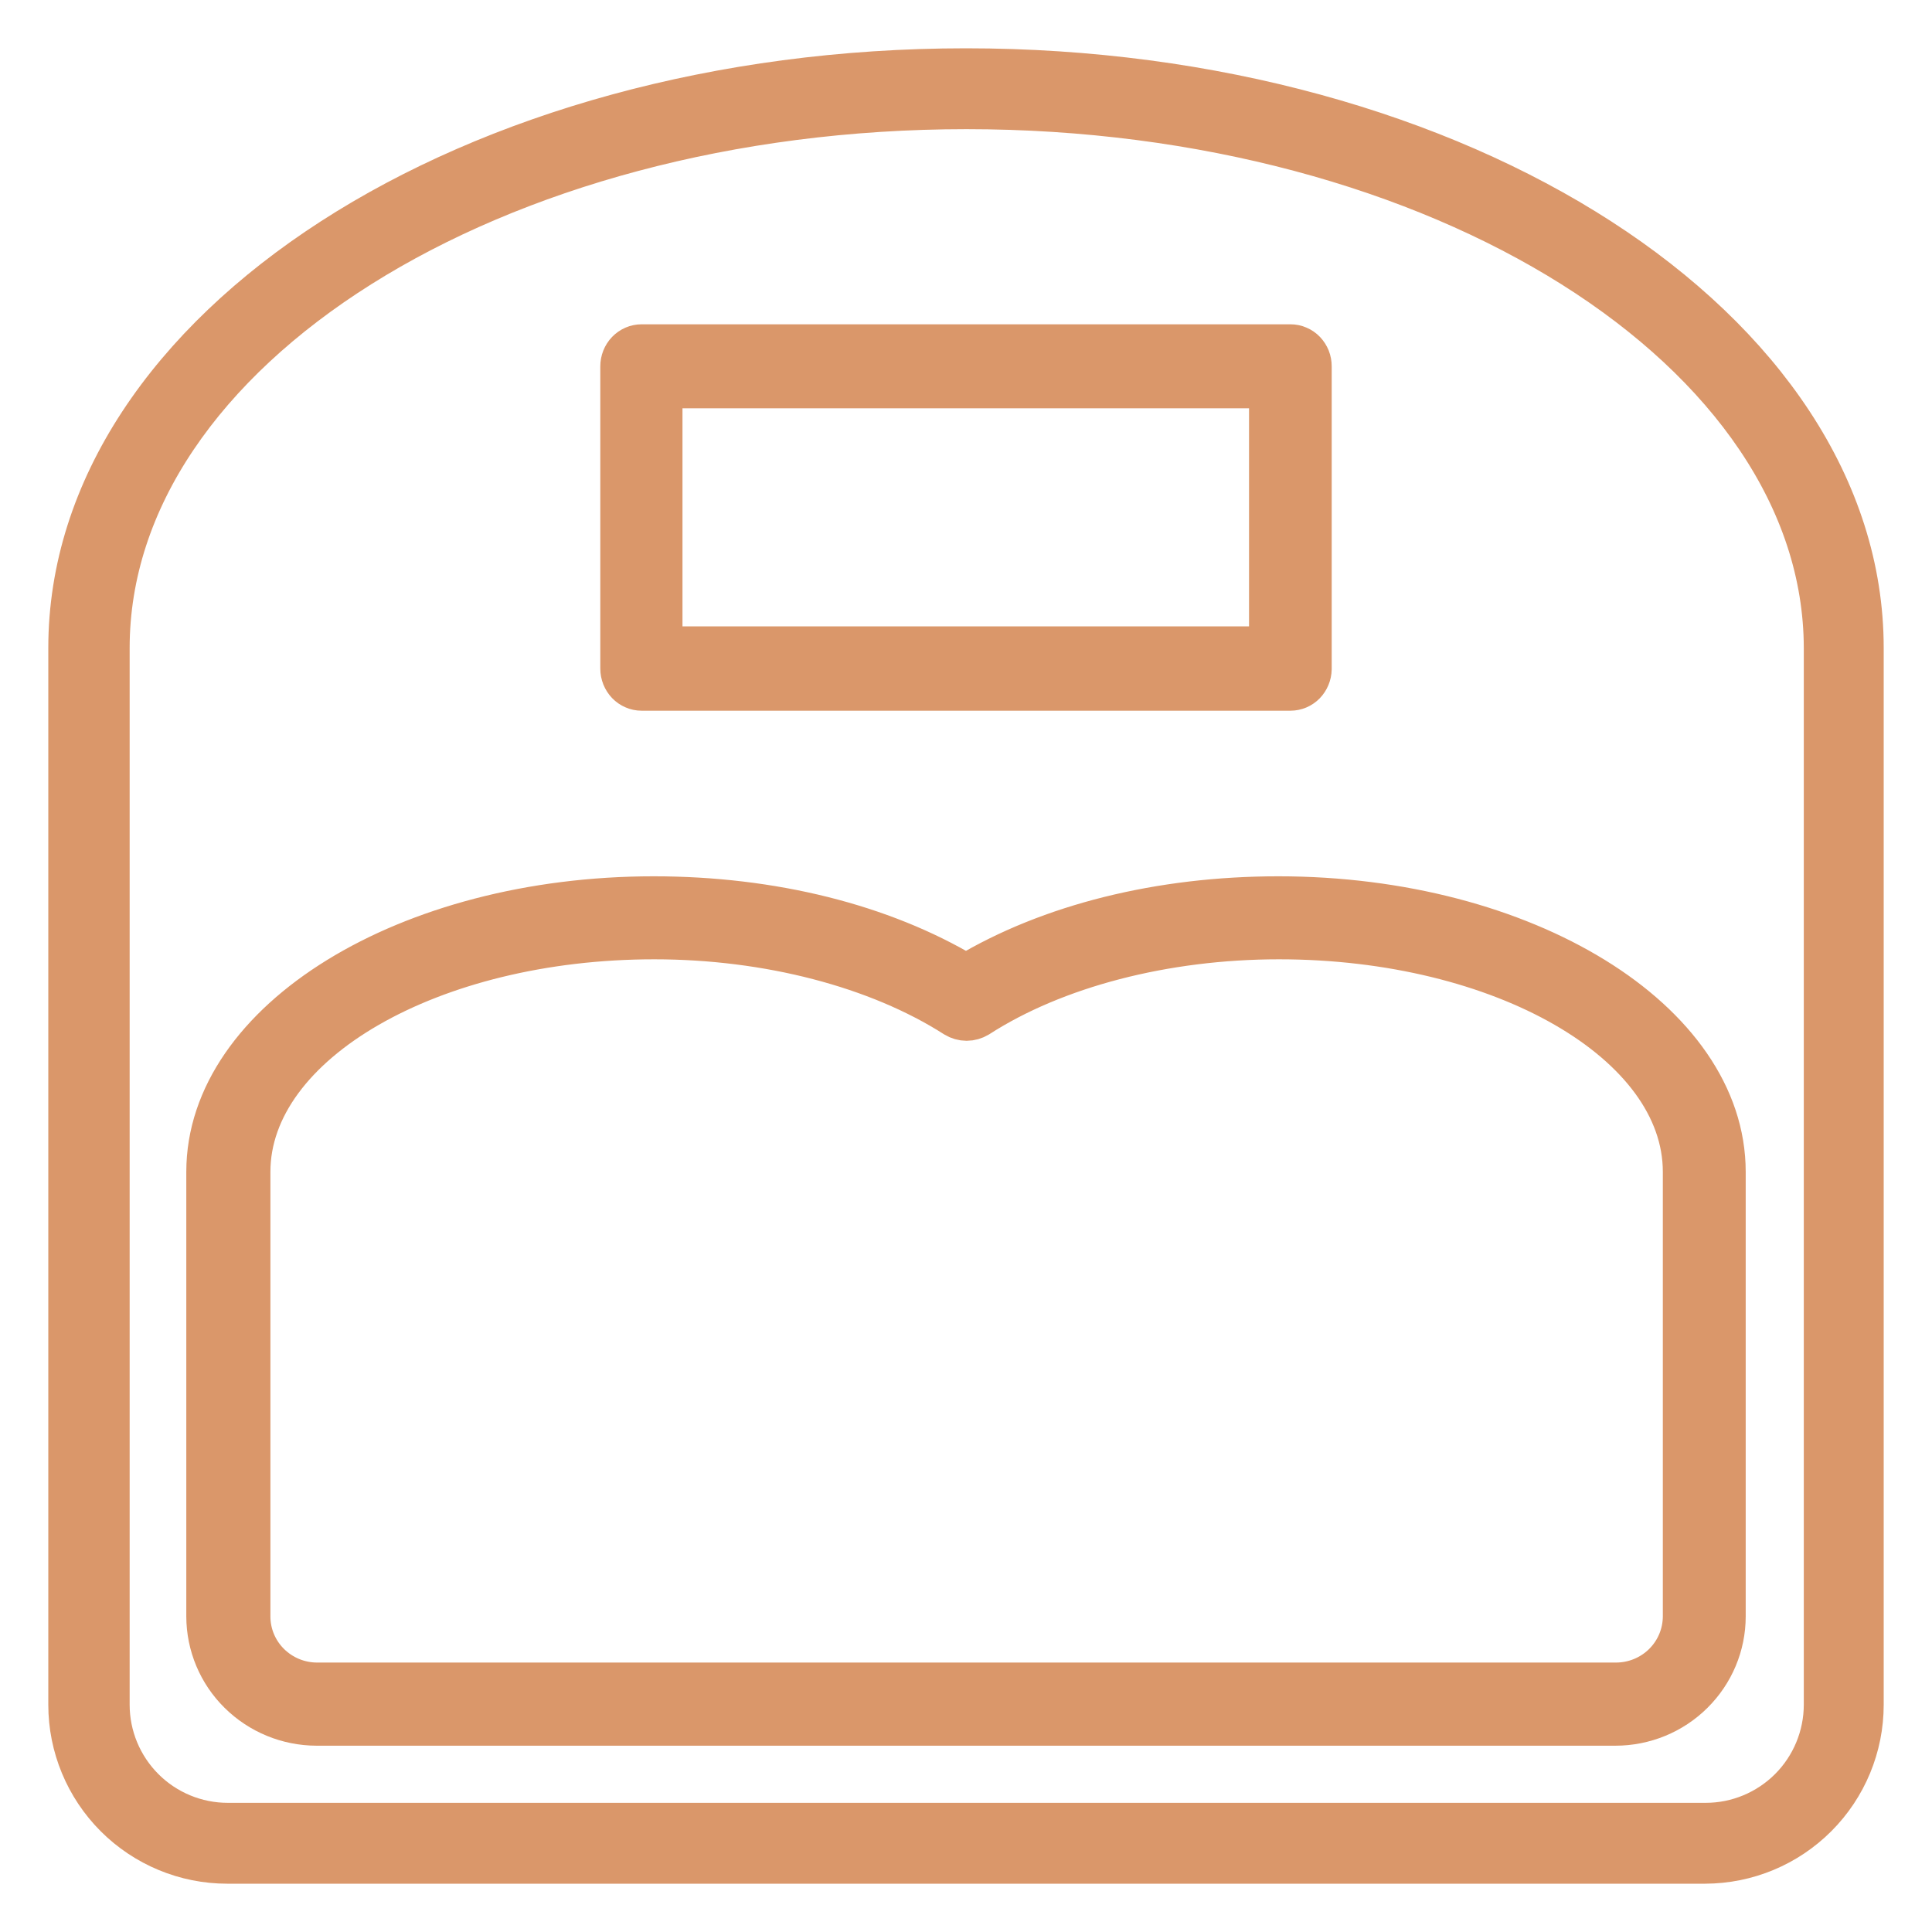
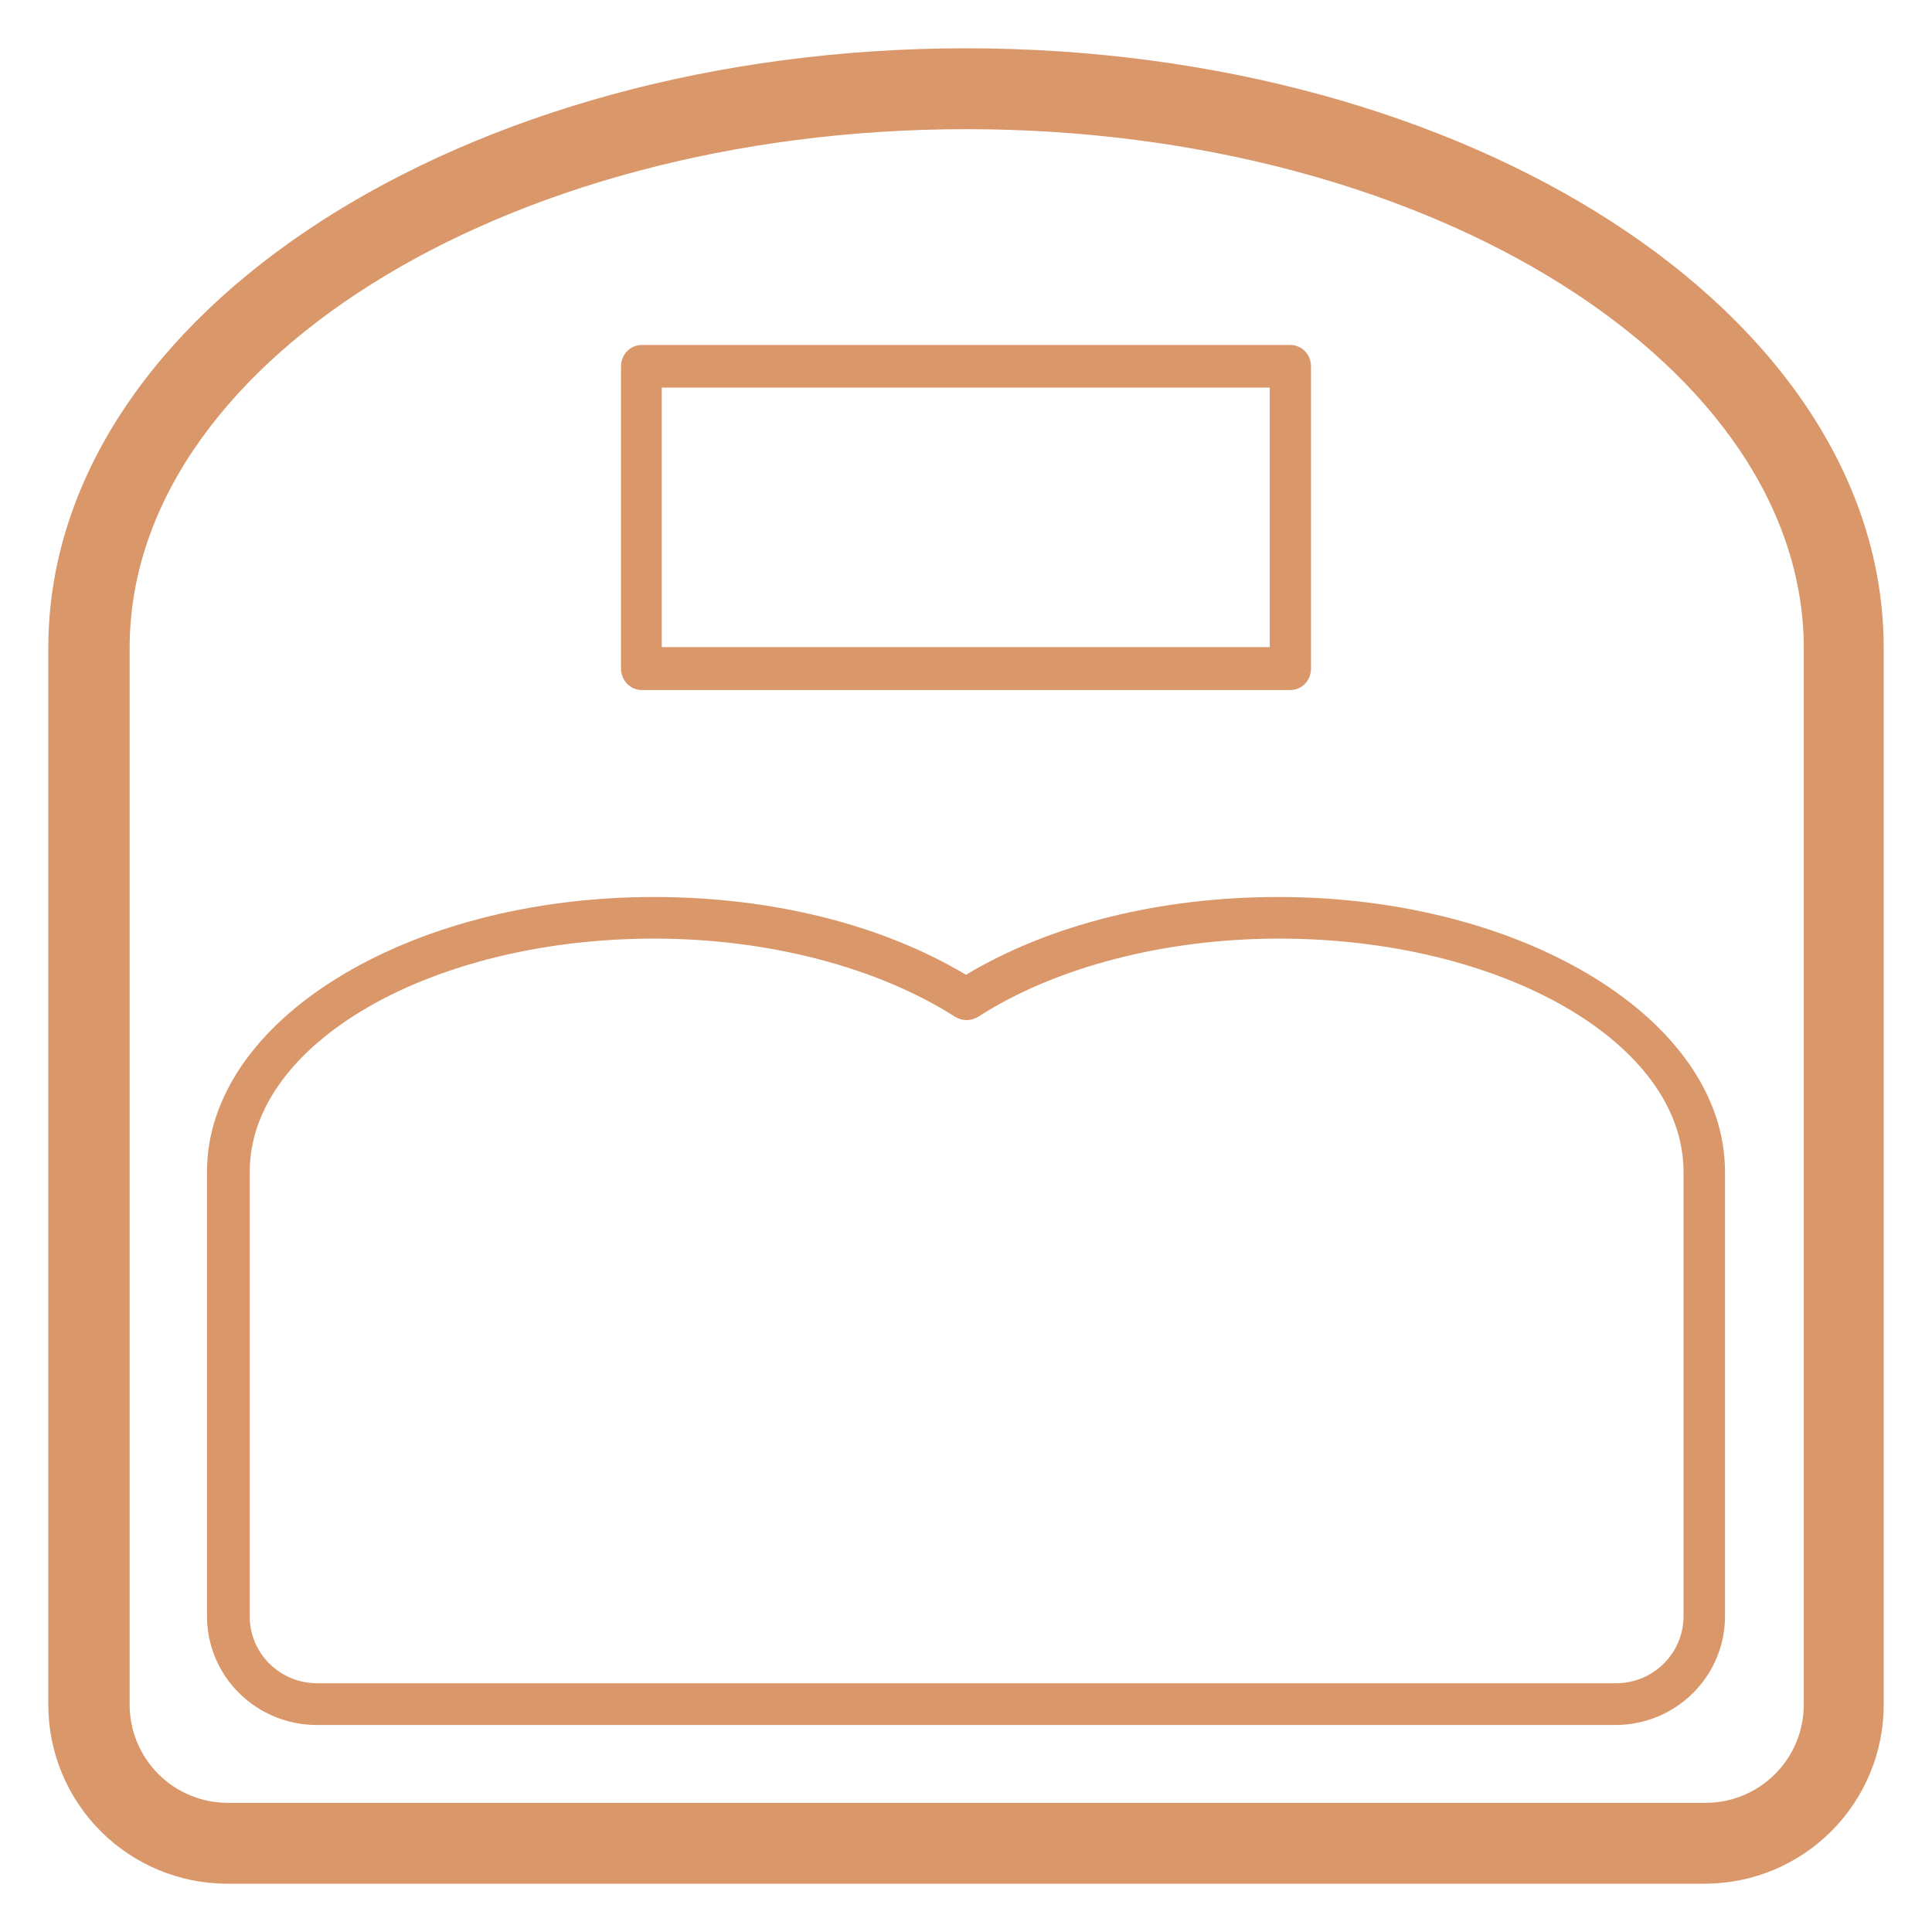
<svg xmlns="http://www.w3.org/2000/svg" width="28" height="28" viewBox="0 0 28 28" fill="none">
  <mask id="path-1-outside-1_145_15806" maskUnits="userSpaceOnUse" x="0" y="0" width="28" height="28" fill="black">
    <rect fill="white" width="28" height="28" />
-     <path d="M24.713 27H3.293C2.685 27 2.102 26.758 1.672 26.328C1.242 25.898 1 25.315 1 24.707V9.391C1 4.764 6.831 1 14 1C21.169 1 27 4.764 27 9.391V24.707C27 25.314 26.759 25.896 26.33 26.326C25.901 26.756 25.32 26.998 24.713 27ZM14.006 1.572C7.154 1.572 1.579 5.079 1.579 9.391V24.707C1.579 25.163 1.761 25.601 2.084 25.924C2.406 26.246 2.844 26.428 3.3 26.428H24.721C25.177 26.428 25.614 26.246 25.937 25.924C26.26 25.601 26.441 25.163 26.442 24.707V9.391C26.434 5.086 20.859 1.572 14.006 1.572Z" />
  </mask>
  <path d="M24.713 27H3.293C2.685 27 2.102 26.758 1.672 26.328C1.242 25.898 1 25.315 1 24.707V9.391C1 4.764 6.831 1 14 1C21.169 1 27 4.764 27 9.391V24.707C27 25.314 26.759 25.896 26.33 26.326C25.901 26.756 25.32 26.998 24.713 27ZM14.006 1.572C7.154 1.572 1.579 5.079 1.579 9.391V24.707C1.579 25.163 1.761 25.601 2.084 25.924C2.406 26.246 2.844 26.428 3.3 26.428H24.721C25.177 26.428 25.614 26.246 25.937 25.924C26.26 25.601 26.441 25.163 26.442 24.707V9.391C26.434 5.086 20.859 1.572 14.006 1.572Z" fill="#DA976A" />
  <path d="M24.713 27H3.293C2.685 27 2.102 26.758 1.672 26.328C1.242 25.898 1 25.315 1 24.707V9.391C1 4.764 6.831 1 14 1C21.169 1 27 4.764 27 9.391V24.707C27 25.314 26.759 25.896 26.33 26.326C25.901 26.756 25.32 26.998 24.713 27ZM14.006 1.572C7.154 1.572 1.579 5.079 1.579 9.391V24.707C1.579 25.163 1.761 25.601 2.084 25.924C2.406 26.246 2.844 26.428 3.3 26.428H24.721C25.177 26.428 25.614 26.246 25.937 25.924C26.26 25.601 26.441 25.163 26.442 24.707V9.391C26.434 5.086 20.859 1.572 14.006 1.572Z" stroke="#DA976A" stroke-width="0.6" mask="url(#path-1-outside-1_145_15806)" />
  <mask id="path-2-outside-2_145_15806" maskUnits="userSpaceOnUse" x="2" y="12" width="24" height="14" fill="black">
    <rect fill="white" x="2" y="12" width="24" height="14" />
    <path d="M23.412 25H4.588C4.167 24.999 3.764 24.833 3.466 24.538C3.168 24.244 3.001 23.844 3 23.427V16.983C3 14.787 5.904 13 9.474 13C11.19 13 12.78 13.399 14 14.127C15.214 13.399 16.811 13 18.527 13C22.097 13 25 14.787 25 16.983V23.427C25 23.844 24.832 24.244 24.534 24.539C24.237 24.834 23.833 25 23.412 25ZM9.482 13.603C6.249 13.603 3.619 15.119 3.619 16.983V23.427C3.619 23.684 3.722 23.93 3.905 24.111C4.089 24.293 4.337 24.395 4.596 24.395H23.42C23.679 24.395 23.928 24.293 24.111 24.112C24.295 23.93 24.398 23.684 24.399 23.427V16.983C24.399 15.113 21.768 13.603 18.535 13.603C16.881 13.603 15.291 14.017 14.175 14.737C14.125 14.767 14.067 14.784 14.009 14.784C13.95 14.784 13.893 14.767 13.843 14.737C12.717 14.017 11.129 13.603 9.482 13.603Z" />
  </mask>
  <path d="M23.412 25H4.588C4.167 24.999 3.764 24.833 3.466 24.538C3.168 24.244 3.001 23.844 3 23.427V16.983C3 14.787 5.904 13 9.474 13C11.19 13 12.78 13.399 14 14.127C15.214 13.399 16.811 13 18.527 13C22.097 13 25 14.787 25 16.983V23.427C25 23.844 24.832 24.244 24.534 24.539C24.237 24.834 23.833 25 23.412 25ZM9.482 13.603C6.249 13.603 3.619 15.119 3.619 16.983V23.427C3.619 23.684 3.722 23.93 3.905 24.111C4.089 24.293 4.337 24.395 4.596 24.395H23.42C23.679 24.395 23.928 24.293 24.111 24.112C24.295 23.93 24.398 23.684 24.399 23.427V16.983C24.399 15.113 21.768 13.603 18.535 13.603C16.881 13.603 15.291 14.017 14.175 14.737C14.125 14.767 14.067 14.784 14.009 14.784C13.95 14.784 13.893 14.767 13.843 14.737C12.717 14.017 11.129 13.603 9.482 13.603Z" fill="#DA976A" />
-   <path d="M23.412 25H4.588C4.167 24.999 3.764 24.833 3.466 24.538C3.168 24.244 3.001 23.844 3 23.427V16.983C3 14.787 5.904 13 9.474 13C11.19 13 12.78 13.399 14 14.127C15.214 13.399 16.811 13 18.527 13C22.097 13 25 14.787 25 16.983V23.427C25 23.844 24.832 24.244 24.534 24.539C24.237 24.834 23.833 25 23.412 25ZM9.482 13.603C6.249 13.603 3.619 15.119 3.619 16.983V23.427C3.619 23.684 3.722 23.93 3.905 24.111C4.089 24.293 4.337 24.395 4.596 24.395H23.42C23.679 24.395 23.928 24.293 24.111 24.112C24.295 23.93 24.398 23.684 24.399 23.427V16.983C24.399 15.113 21.768 13.603 18.535 13.603C16.881 13.603 15.291 14.017 14.175 14.737C14.125 14.767 14.067 14.784 14.009 14.784C13.95 14.784 13.893 14.767 13.843 14.737C12.717 14.017 11.129 13.603 9.482 13.603Z" stroke="#DA976A" stroke-width="0.6" mask="url(#path-2-outside-2_145_15806)" />
  <mask id="path-3-outside-3_145_15806" maskUnits="userSpaceOnUse" x="8" y="4" width="12" height="7" fill="black">
-     <rect fill="white" x="8" y="4" width="12" height="7" />
    <path d="M18.703 10H9.298C9.259 10 9.22 9.992 9.184 9.976C9.148 9.961 9.115 9.938 9.087 9.909C9.06 9.88 9.038 9.846 9.023 9.809C9.008 9.771 9 9.731 9 9.69V5.31C9 5.228 9.031 5.149 9.087 5.091C9.143 5.033 9.219 5 9.298 5H18.703C18.743 5 18.781 5.008 18.817 5.024C18.853 5.039 18.886 5.062 18.914 5.091C18.941 5.12 18.963 5.154 18.978 5.191C18.993 5.229 19 5.269 19 5.31V9.698C18.998 9.779 18.966 9.855 18.911 9.912C18.856 9.968 18.781 10 18.703 10ZM9.591 9.378H18.402V5.617H9.591V9.378Z" />
  </mask>
  <path d="M18.703 10H9.298C9.259 10 9.22 9.992 9.184 9.976C9.148 9.961 9.115 9.938 9.087 9.909C9.06 9.88 9.038 9.846 9.023 9.809C9.008 9.771 9 9.731 9 9.69V5.31C9 5.228 9.031 5.149 9.087 5.091C9.143 5.033 9.219 5 9.298 5H18.703C18.743 5 18.781 5.008 18.817 5.024C18.853 5.039 18.886 5.062 18.914 5.091C18.941 5.12 18.963 5.154 18.978 5.191C18.993 5.229 19 5.269 19 5.31V9.698C18.998 9.779 18.966 9.855 18.911 9.912C18.856 9.968 18.781 10 18.703 10ZM9.591 9.378H18.402V5.617H9.591V9.378Z" fill="#DA976A" />
-   <path d="M18.703 10H9.298C9.259 10 9.22 9.992 9.184 9.976C9.148 9.961 9.115 9.938 9.087 9.909C9.06 9.88 9.038 9.846 9.023 9.809C9.008 9.771 9 9.731 9 9.69V5.31C9 5.228 9.031 5.149 9.087 5.091C9.143 5.033 9.219 5 9.298 5H18.703C18.743 5 18.781 5.008 18.817 5.024C18.853 5.039 18.886 5.062 18.914 5.091C18.941 5.12 18.963 5.154 18.978 5.191C18.993 5.229 19 5.269 19 5.31V9.698C18.998 9.779 18.966 9.855 18.911 9.912C18.856 9.968 18.781 10 18.703 10ZM9.591 9.378H18.402V5.617H9.591V9.378Z" stroke="#DA976A" stroke-width="0.6" mask="url(#path-3-outside-3_145_15806)" />
</svg>